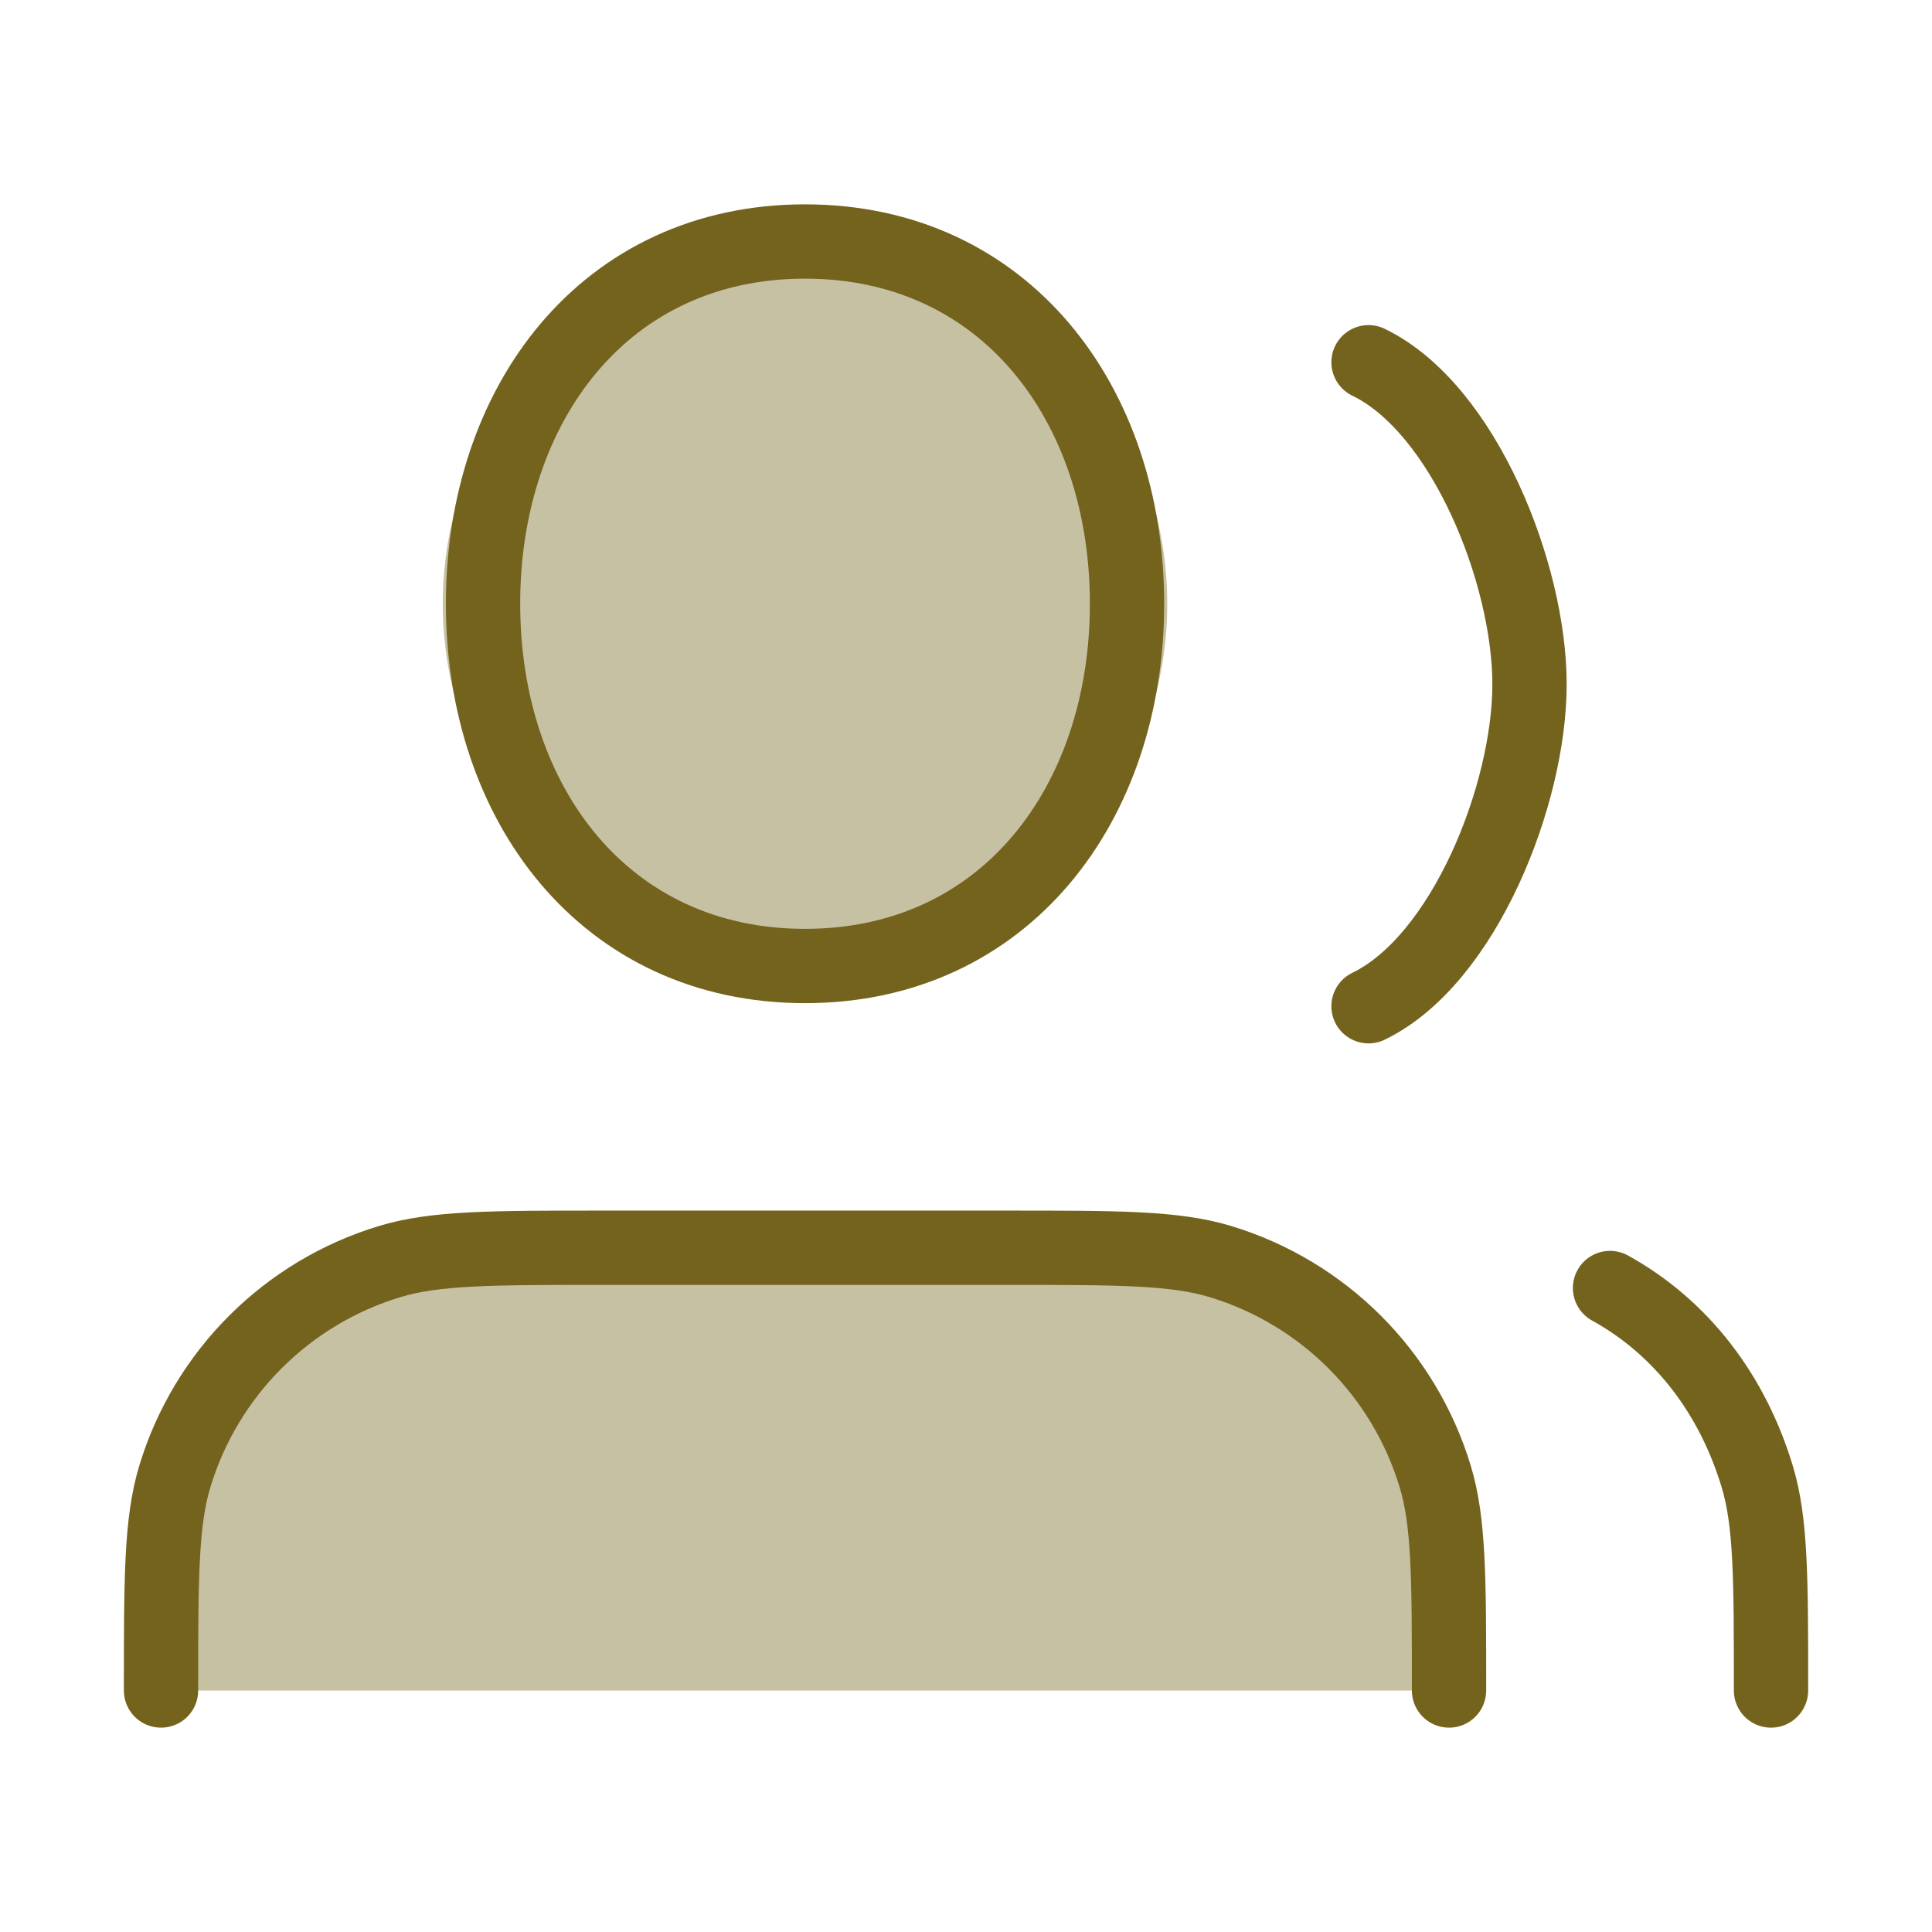
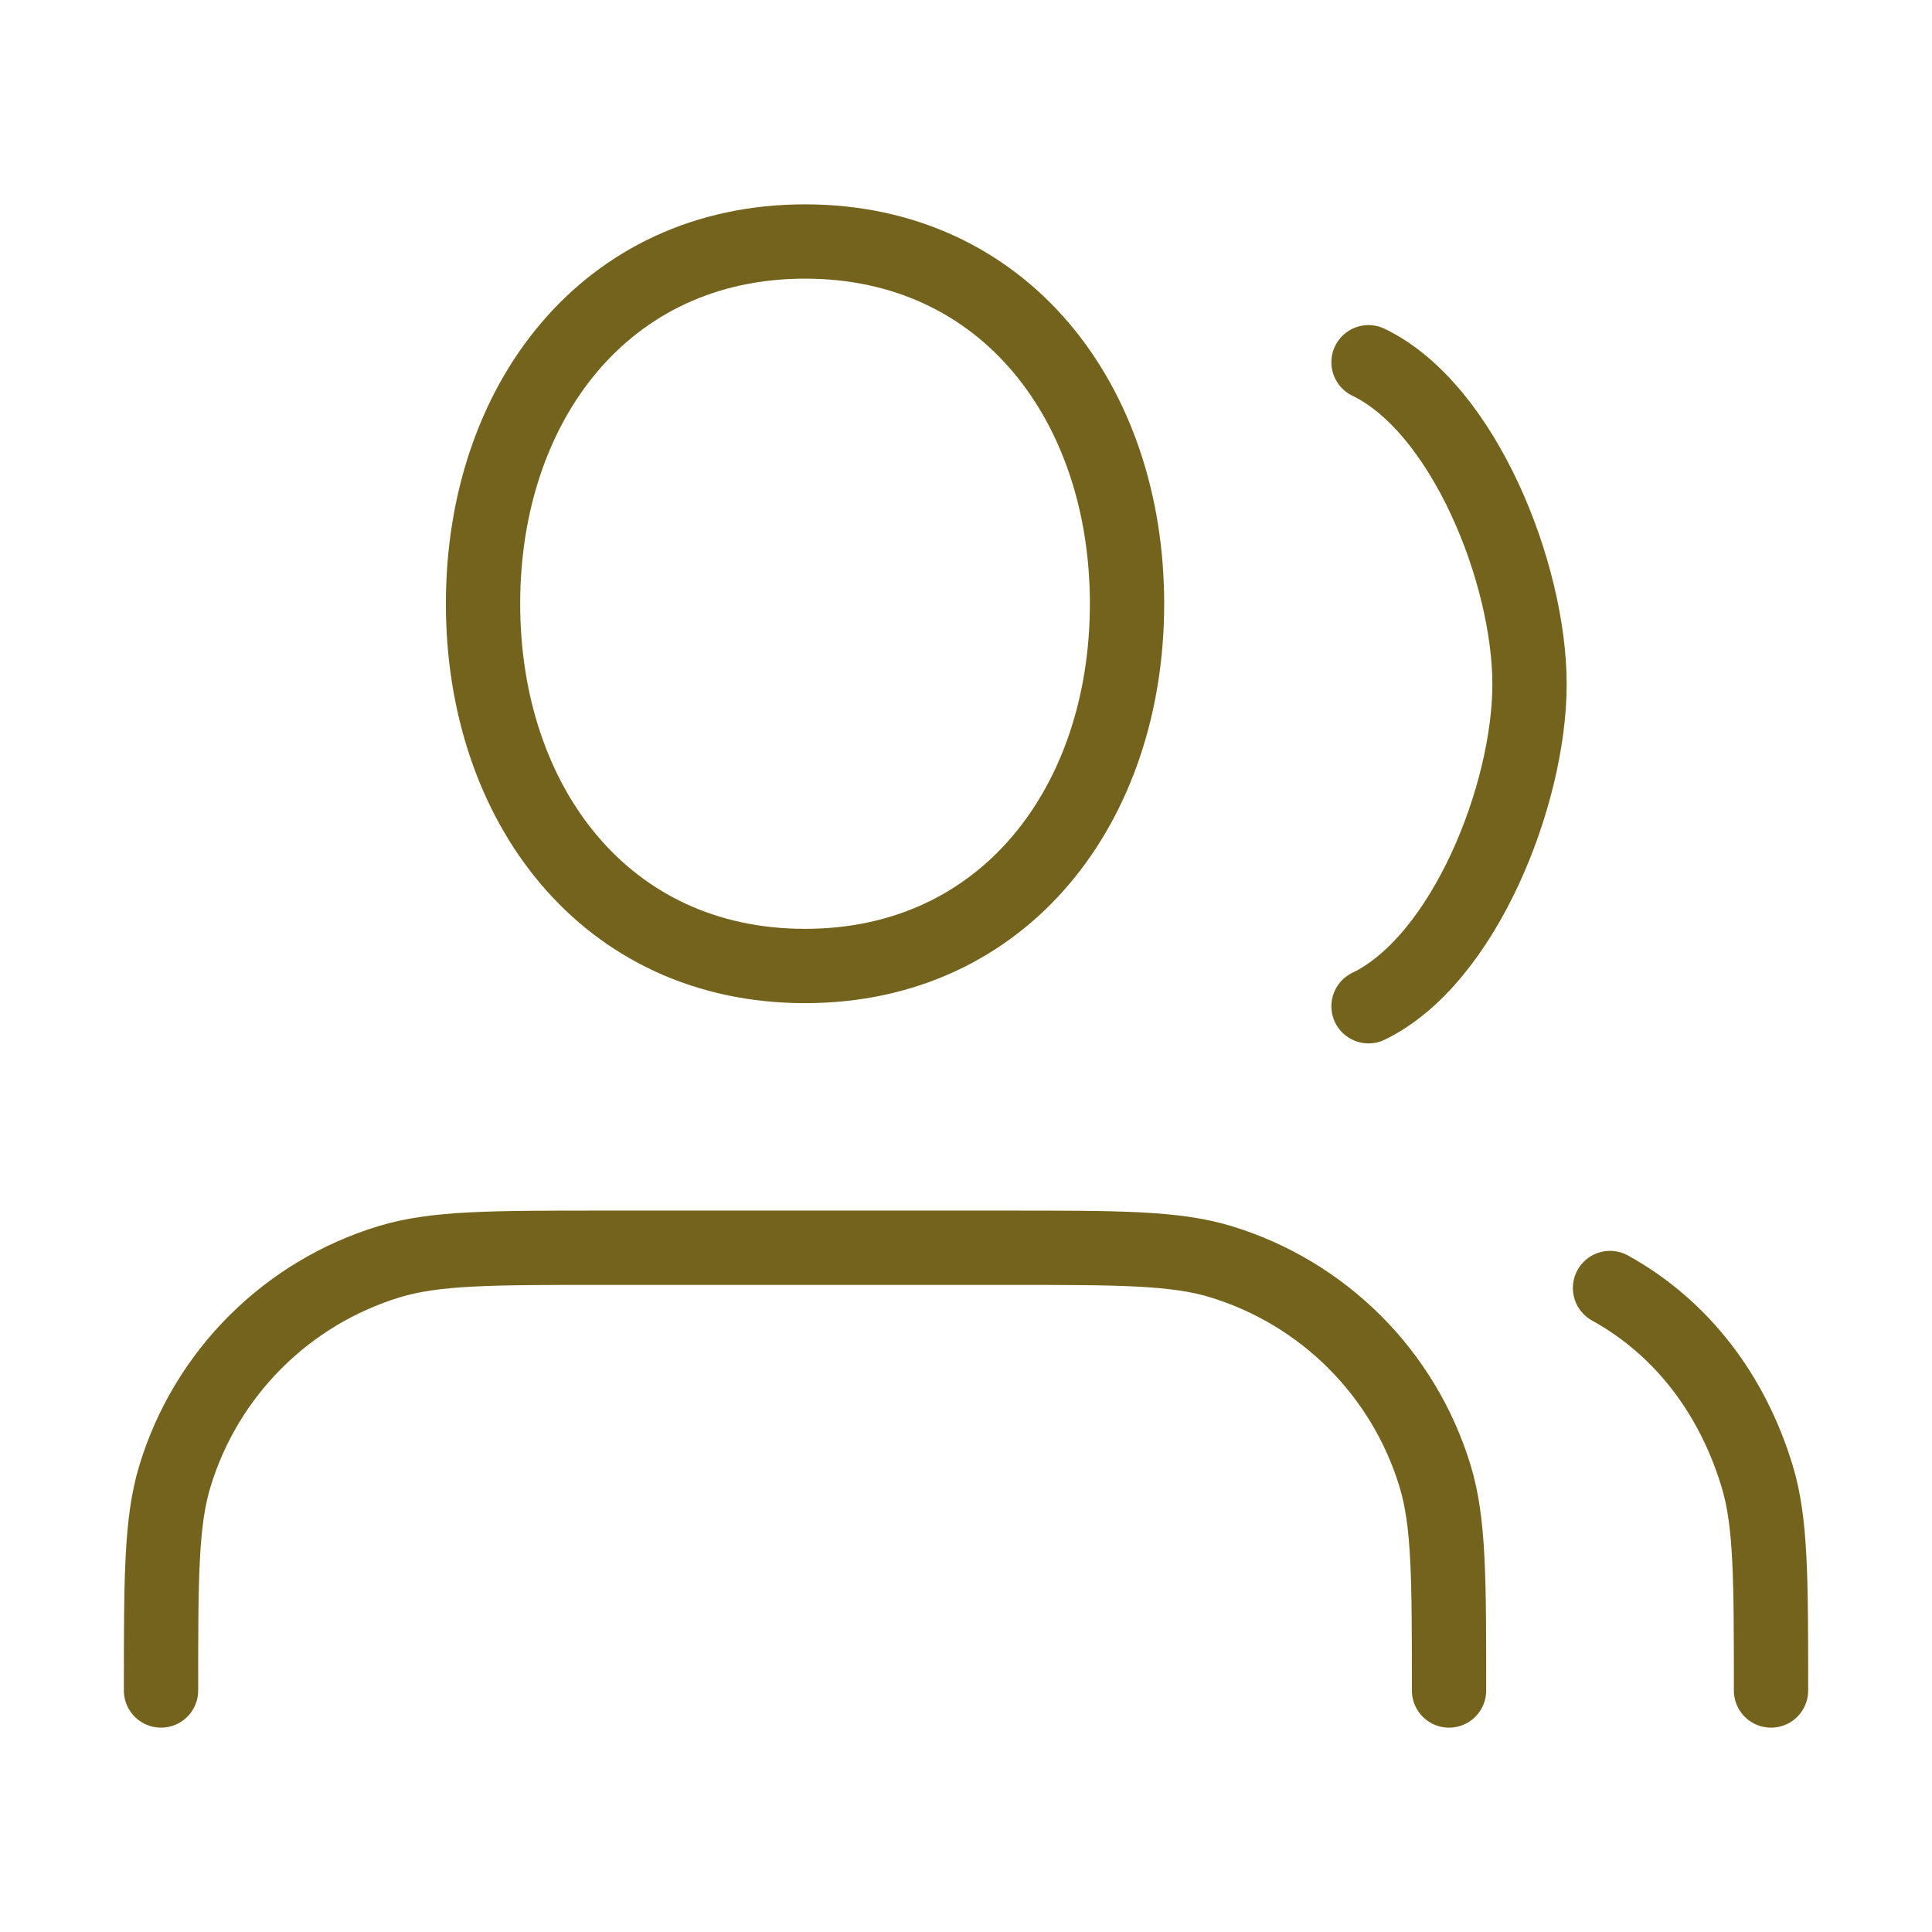
<svg xmlns="http://www.w3.org/2000/svg" width="52" height="52" viewBox="0 0 52 52" fill="none">
  <g opacity="0.4">
-     <path d="M27.084 33.583H16.251C13.227 33.583 11.715 33.583 10.485 33.956C7.715 34.797 5.547 36.964 4.707 39.734C4.334 40.964 4.334 42.476 4.334 45.5H39.001C39.001 42.476 39.001 40.964 38.627 39.734C37.787 36.964 35.62 34.797 32.85 33.956C31.62 33.583 30.108 33.583 27.084 33.583Z" fill="#74631C" />
-     <path d="M21.667 26C27.052 26 31.417 21.635 31.417 16.25C31.417 10.865 27.052 6.5 21.667 6.5C16.282 6.5 11.917 10.865 11.917 16.25C11.917 21.635 16.282 26 21.667 26Z" fill="#74631C" />
-   </g>
+     </g>
  <path d="M39.001 45.5C39.001 42.476 39.001 40.964 38.627 39.734C37.787 36.964 35.62 34.797 32.85 33.956C31.62 33.583 30.108 33.583 27.084 33.583H16.251C13.227 33.583 11.715 33.583 10.485 33.956C7.715 34.797 5.547 36.964 4.707 39.734C4.334 40.964 4.334 42.476 4.334 45.5M47.667 45.5C47.667 42.476 47.667 40.964 47.294 39.734C46.633 37.554 45.286 35.747 43.334 34.667M36.834 27.083C39.402 25.842 41.167 21.394 41.167 18.417C41.167 15.439 39.402 10.991 36.834 9.75M30.334 16.25C30.334 21.635 27.052 26 21.667 26C16.282 26 13.001 21.635 13.001 16.25C13.001 10.865 16.282 6.5 21.667 6.5C27.052 6.5 30.334 10.865 30.334 16.25Z" stroke="#74631C" stroke-width="2" stroke-linecap="round" stroke-linejoin="round" />
</svg>